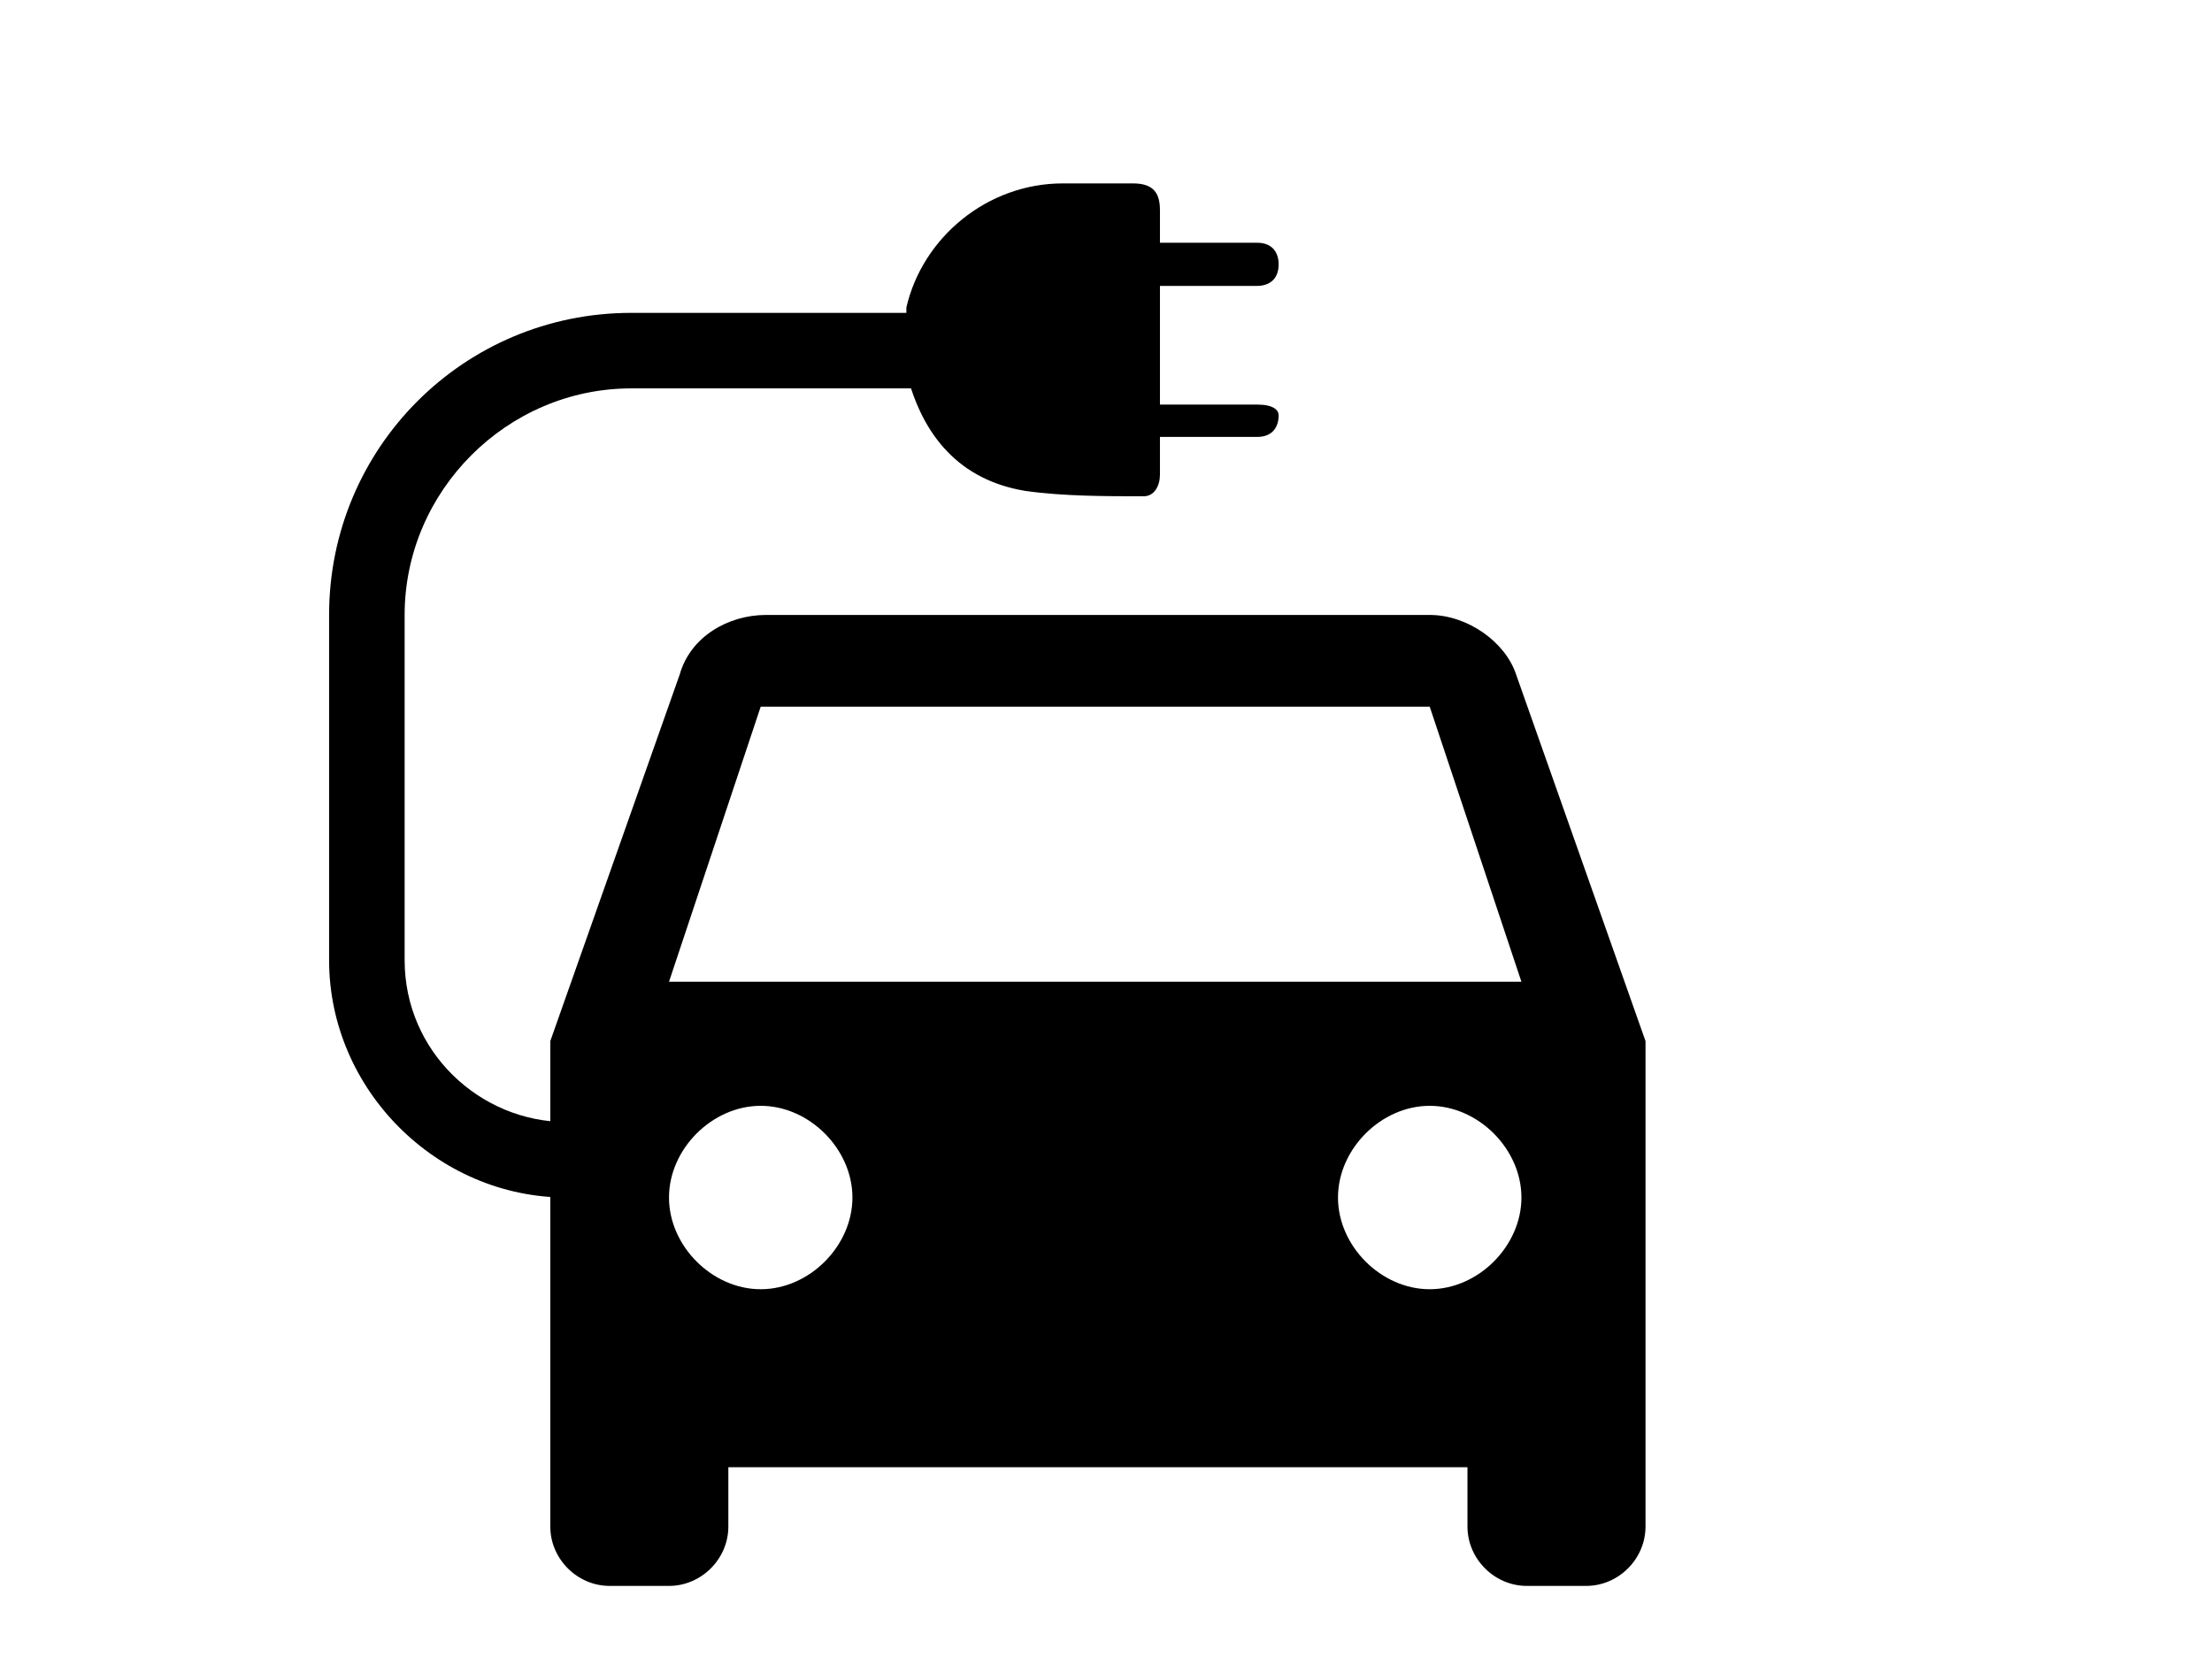
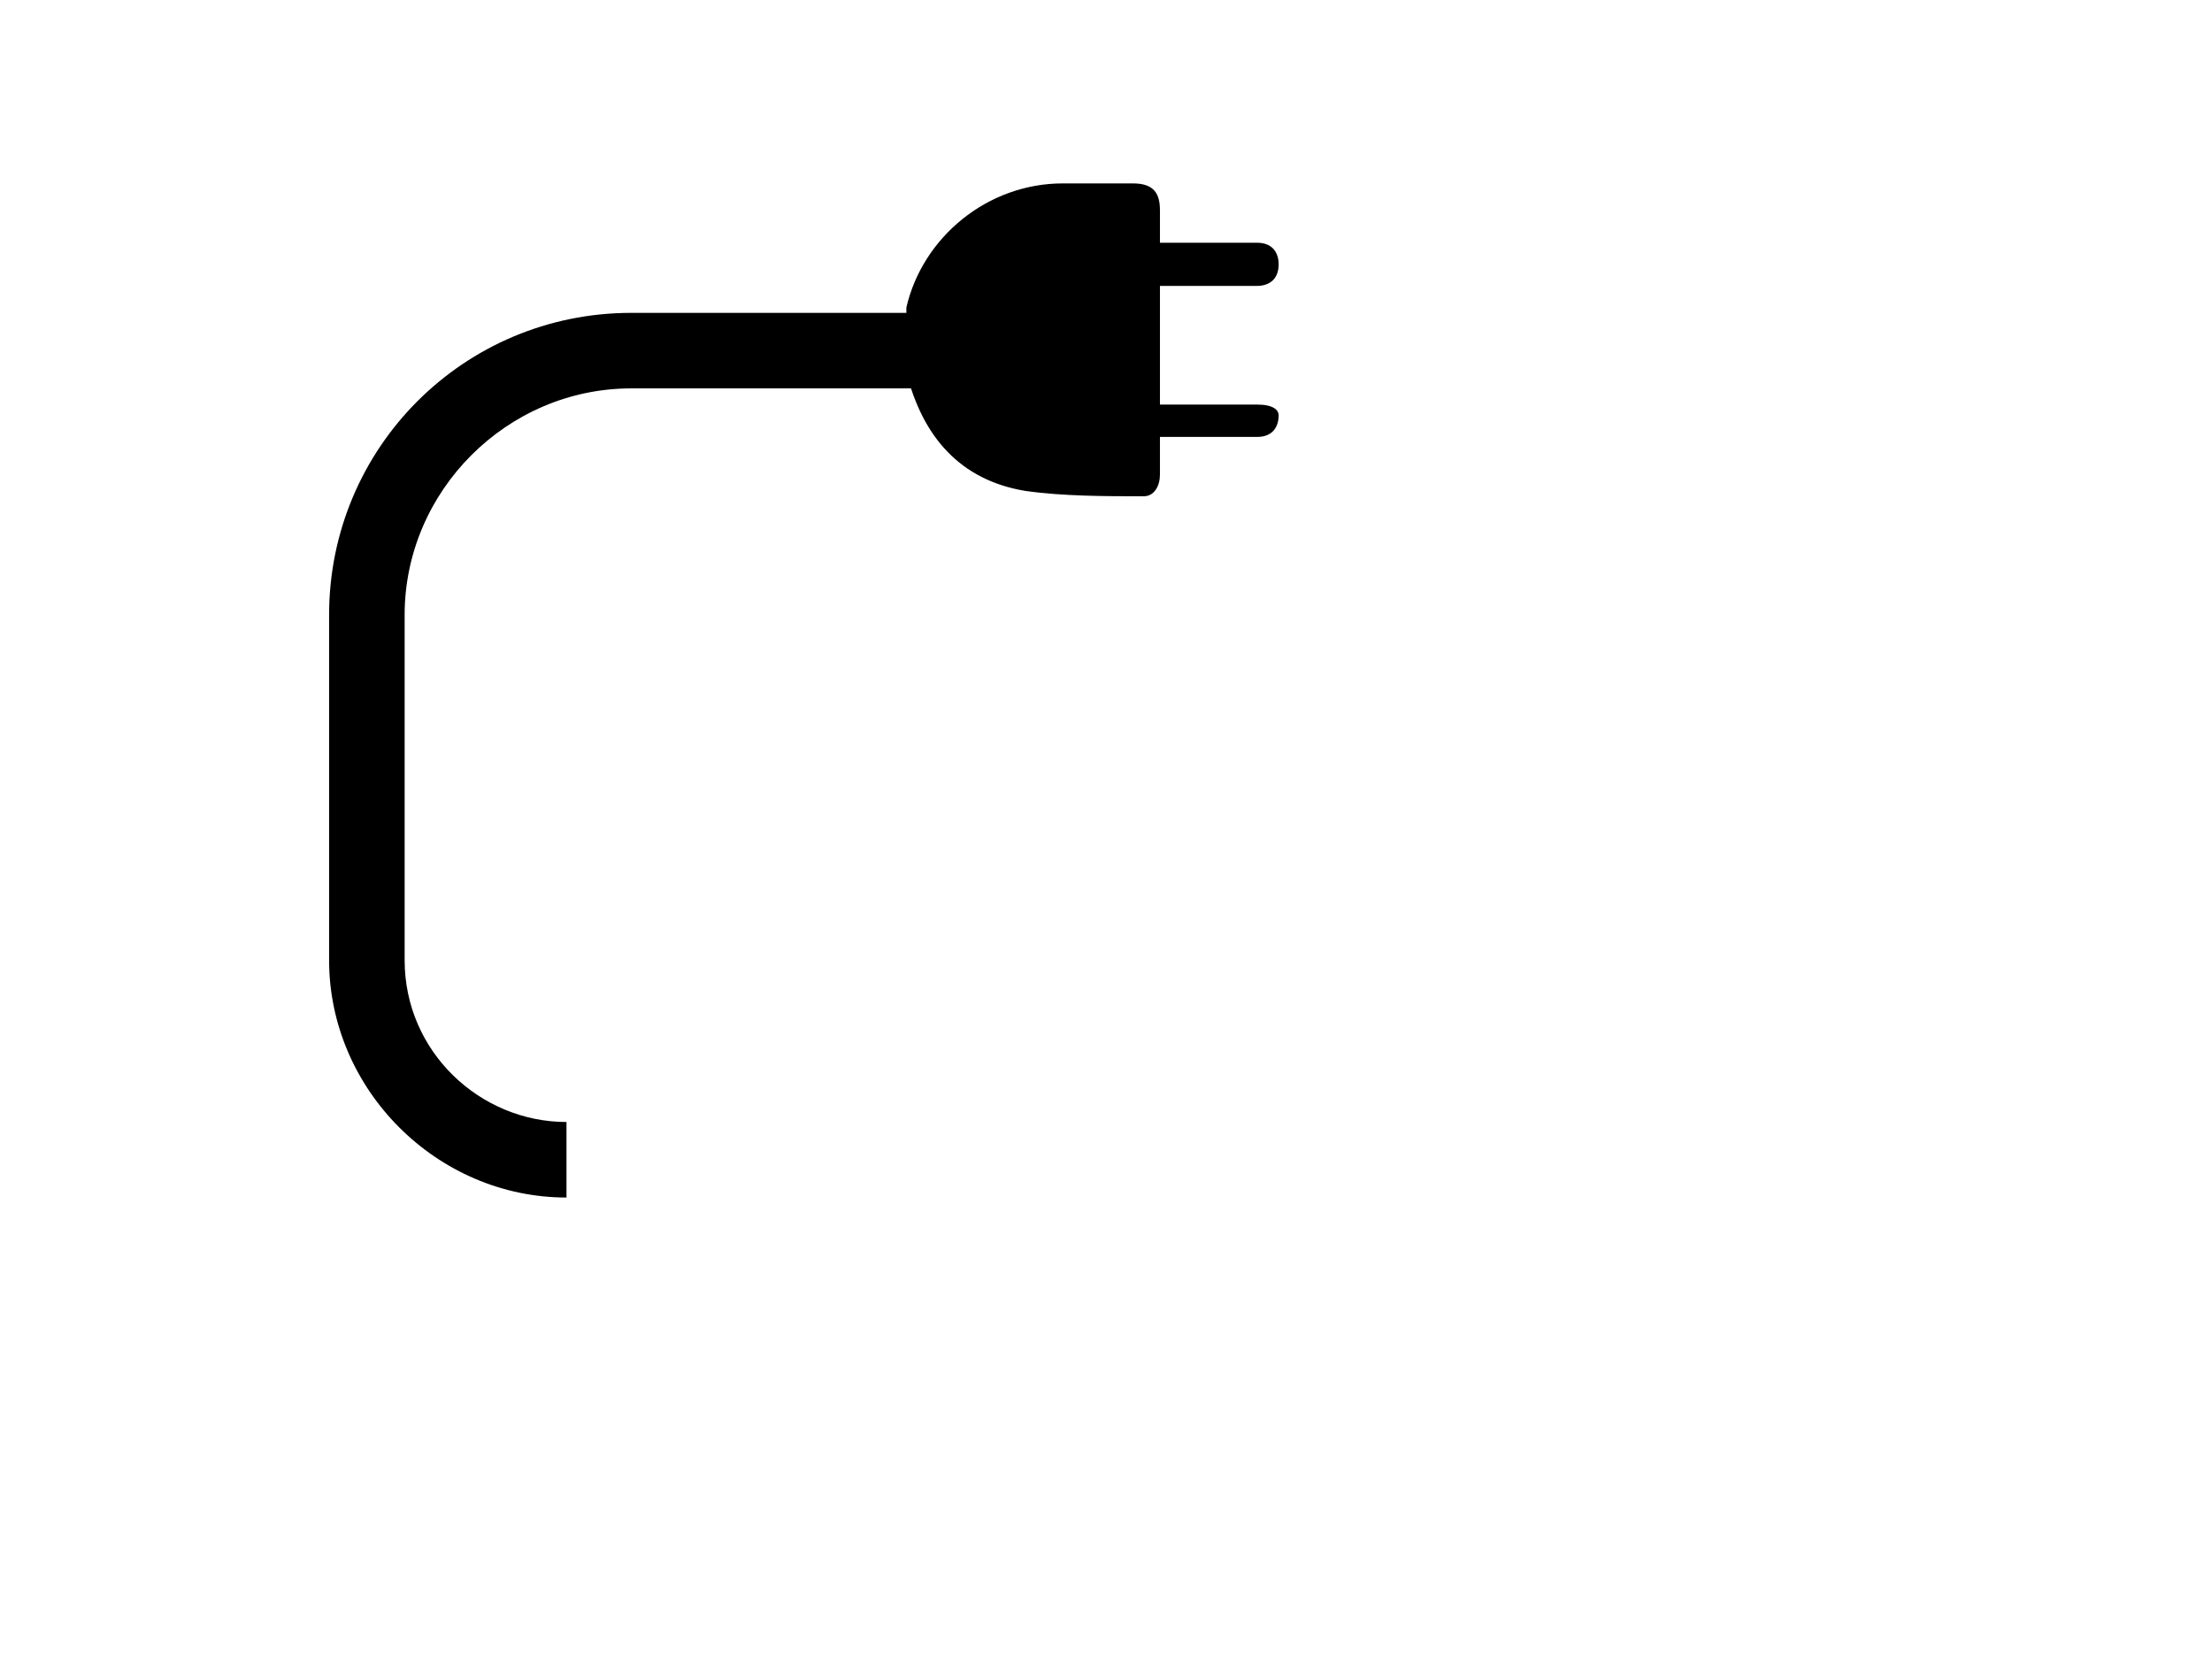
<svg xmlns="http://www.w3.org/2000/svg" version="1.1" id="Layer_1" x="0px" y="0px" viewBox="0 0 41 31" width="41" height="31" style="enable-background:new 0 0 41 31;" xml:space="preserve">
  <path d="M23.3,7.5c-0.2,0-0.4,0-0.6,0c-0.4,0-0.8,0-1.2,0c0-0.7,0-1.5,0-2.2c0.1,0,0.1,0,0.2,0c0.5,0,1.1,0,1.6,0  c0.2,0,0.4-0.1,0.4-0.4c0-0.2-0.1-0.4-0.4-0.4c-0.2,0-0.4,0-0.6,0c-0.4,0-0.8,0-1.2,0c0-0.2,0-0.4,0-0.6c0-0.3-0.1-0.5-0.5-0.5  c-0.4,0-0.9,0-1.3,0c-1.4,0-2.6,1-2.9,2.3c0,0,0,0.1,0,0.1v1.1c0,0,0,0,0,0c0.3,1.2,1,2,2.2,2.2c0.7,0.1,1.5,0.1,2.2,0.1  c0.2,0,0.3-0.2,0.3-0.4c0-0.2,0-0.5,0-0.7c0.2,0,0.3,0,0.5,0c0.4,0,0.9,0,1.3,0c0.3,0,0.4-0.2,0.4-0.4C23.7,7.6,23.6,7.5,23.3,7.5z" />
  <path d="M10.5,22.2c-2.4,0-4.4-2-4.4-4.4v-6.4c0-3.1,2.5-5.6,5.6-5.6H18v1.4h-6.3c-2.3,0-4.2,1.9-4.2,4.2v6.4c0,1.7,1.4,3,3,3V22.2z  " />
-   <path d="M26.5,11.4c0.7,0,1.4,0.5,1.6,1.1l2.4,6.8v9c0,0.6-0.5,1.1-1.1,1.1h-1.1c-0.6,0-1.1-0.5-1.1-1.1v-1.1H13.5v1.1  c0,0.6-0.5,1.1-1.1,1.1h-1.1c-0.6,0-1.1-0.5-1.1-1.1v-9l2.4-6.8c0.2-0.7,0.9-1.1,1.6-1.1L26.5,11.4z M26.5,20.5  c-0.9,0-1.7,0.8-1.7,1.7s0.8,1.7,1.7,1.7s1.7-0.8,1.7-1.7S27.4,20.5,26.5,20.5z M14.1,20.5c-0.9,0-1.7,0.8-1.7,1.7s0.8,1.7,1.7,1.7  l0,0c0.9,0,1.7-0.8,1.7-1.7S15,20.5,14.1,20.5z M26.5,13.1H14.1l-1.7,5.1h15.8C28.2,18.2,26.5,13.1,26.5,13.1z" />
</svg>